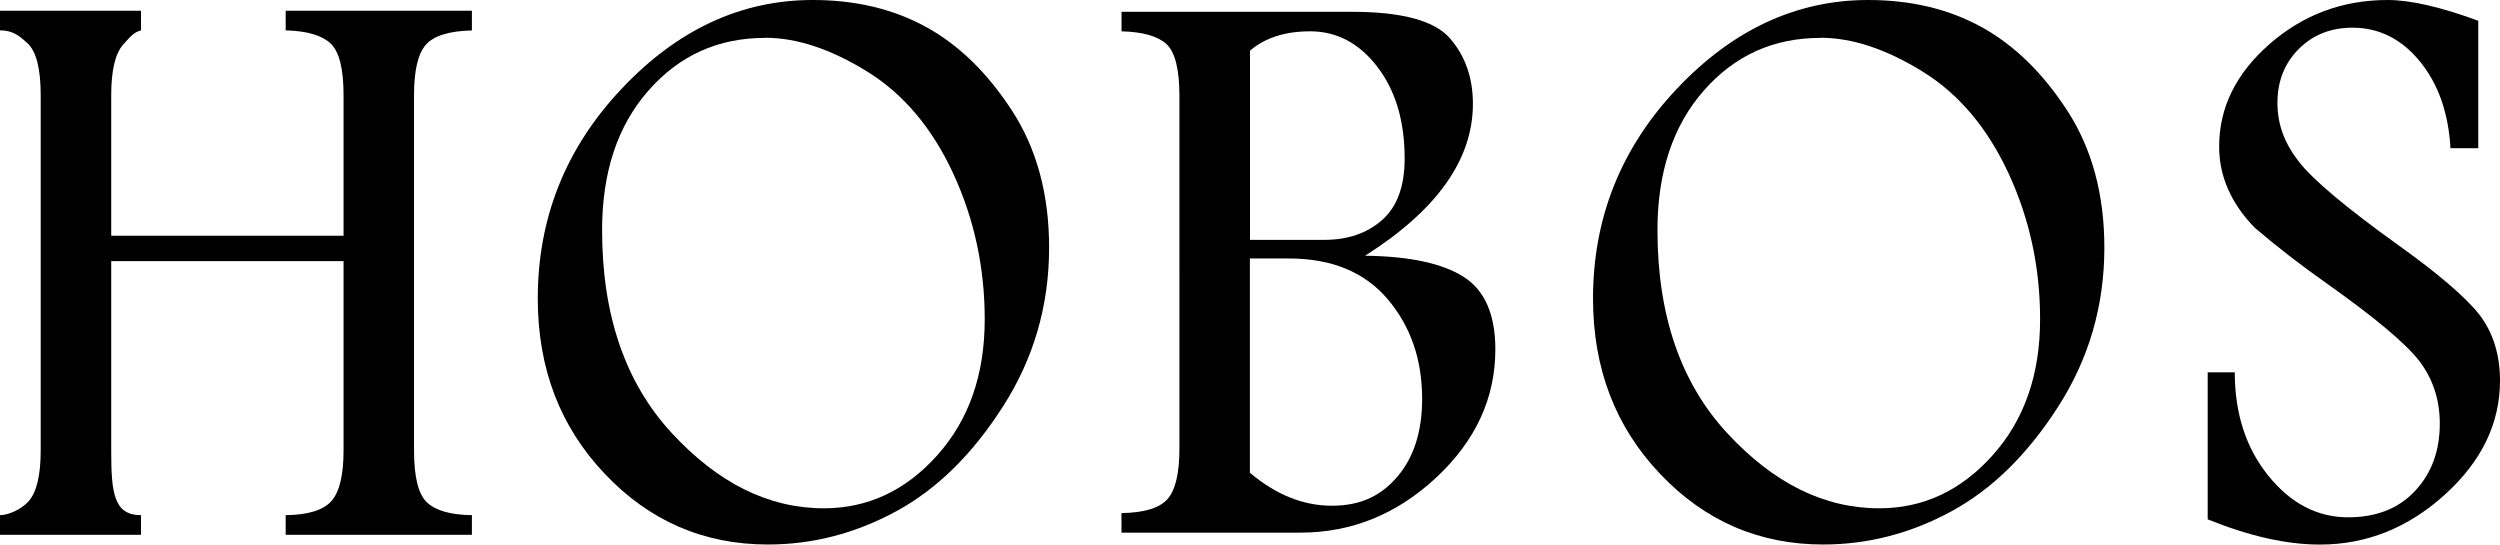
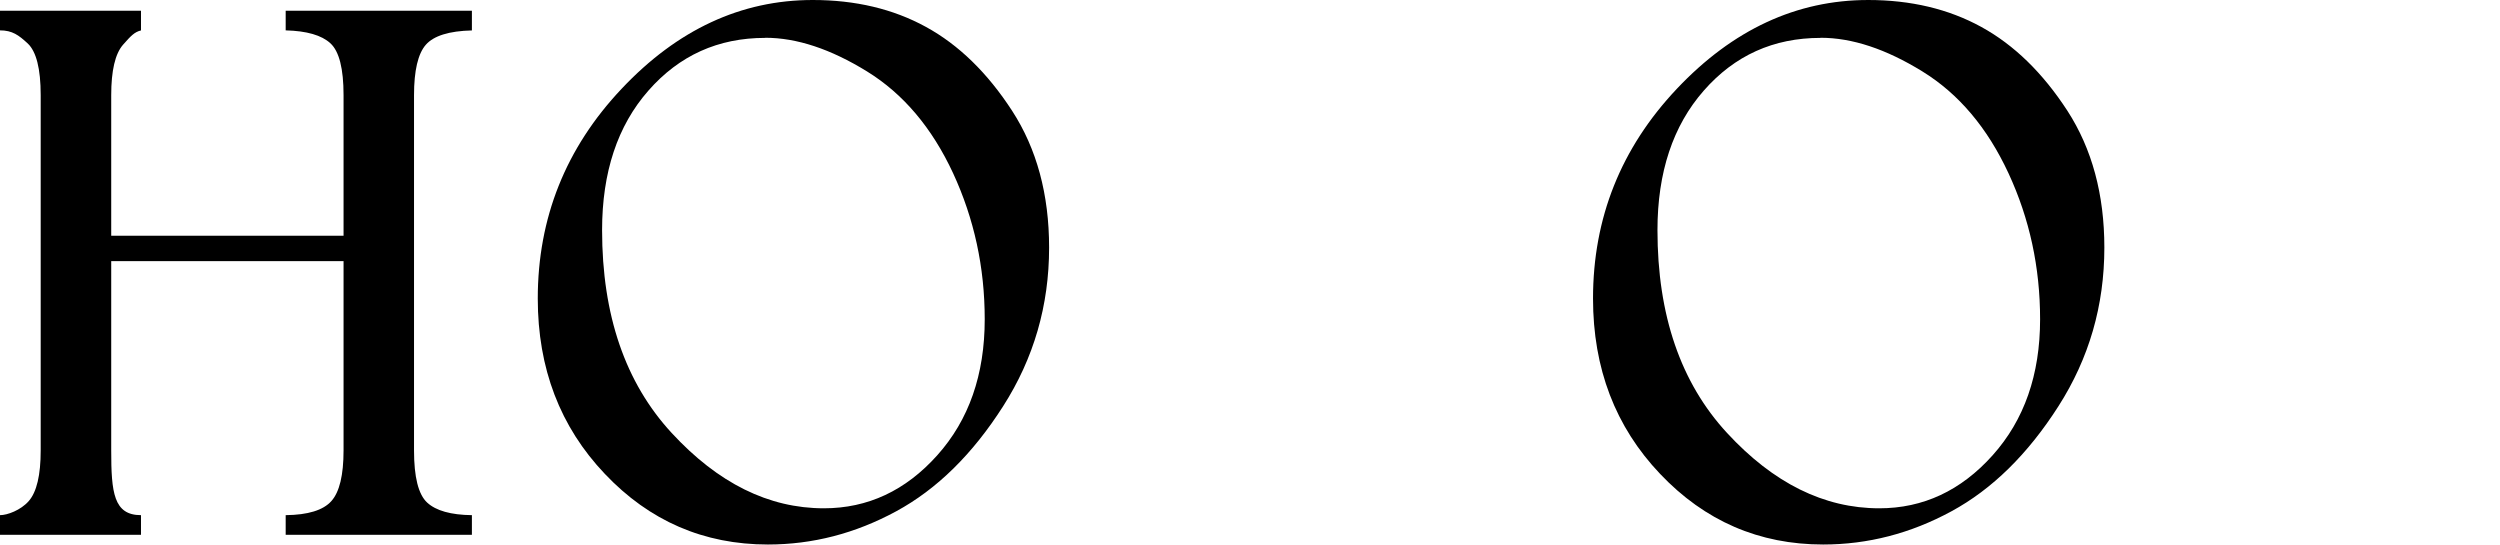
<svg xmlns="http://www.w3.org/2000/svg" id="_レイヤー_2" viewBox="0 0 419 91.26">
  <defs>
    <style>.cls-1{stroke-width:0px;}</style>
  </defs>
  <g id="_レイヤー_2-2">
    <path class="cls-1" d="m136.22,0c7.15,0,13.48,1.5,18.97,4.51,5.5,3.01,10.3,7.69,14.44,14.06,4.13,6.37,6.2,14.01,6.2,22.93,0,9.7-2.57,18.56-7.71,26.59-5.12,8.03-11.1,13.91-17.93,17.61-6.84,3.71-14,5.56-21.49,5.56-10.73,0-19.85-3.94-27.33-11.84-7.5-7.89-11.24-17.68-11.24-29.38,0-13.51,4.68-25.23,14.05-35.16C113.53,4.96,124.21,0,136.22,0m-7.98,6.35c-7.88,0-14.4,2.94-19.57,8.84-5.18,5.89-7.76,13.69-7.76,23.38,0,14.24,3.89,25.58,11.66,33.99,7.77,8.42,16.27,12.63,25.51,12.63,7.36,0,13.7-2.96,19-8.88,5.31-5.92,7.96-13.52,7.96-22.8,0-8.7-1.77-16.85-5.3-24.48-3.54-7.62-8.35-13.31-14.43-17.06-6.1-3.76-11.77-5.64-17.06-5.64" />
-     <path class="cls-1" d="m187.97,1.98h38.64c8.35,0,13.81,1.48,16.39,4.43,2.57,2.96,3.86,6.62,3.86,10.99,0,4.64-1.49,9.09-4.5,13.34s-7.53,8.29-13.57,12.12c7.4.09,12.9,1.26,16.47,3.51,3.58,2.26,5.36,6.32,5.36,12.19,0,8.14-3.29,15.3-9.9,21.47-6.6,6.16-14.19,9.24-22.8,9.24h-29.96v-3.28c3.75-.05,6.31-.81,7.67-2.3,1.36-1.49,2.04-4.32,2.04-8.48V16.04c0-4.41-.72-7.29-2.16-8.64-1.45-1.34-3.97-2.06-7.54-2.15V1.98Zm21.53,6.54v31.68h12.46c3.96,0,7.19-1.12,9.7-3.34,2.51-2.23,3.76-5.65,3.76-10.28,0-6.27-1.52-11.39-4.57-15.37-3.04-3.97-6.8-5.96-11.27-5.96-4.22,0-7.58,1.09-10.1,3.26m0,34.82v35.91c4.39,3.68,8.95,5.52,13.73,5.52s8.22-1.62,10.99-4.87c2.77-3.25,4.15-7.6,4.15-13.05,0-6.6-1.93-12.16-5.78-16.7-3.85-4.54-9.38-6.82-16.57-6.82h-6.52Z" />
    <path class="cls-1" d="m313.09,0c7.15,0,13.48,1.5,18.97,4.51,5.49,3.01,10.3,7.69,14.44,14.06,4.12,6.37,6.19,14.01,6.19,22.93,0,9.7-2.56,18.56-7.7,26.59-5.13,8.03-11.11,13.91-17.94,17.61-6.83,3.71-14,5.56-21.49,5.56-10.73,0-19.84-3.94-27.33-11.84-7.5-7.89-11.24-17.68-11.24-29.38,0-13.51,4.68-25.23,14.05-35.16,9.37-9.92,20.06-14.88,32.07-14.88m-7.99,6.35c-7.88,0-14.4,2.94-19.57,8.84-5.17,5.89-7.76,13.69-7.76,23.38,0,14.24,3.89,25.58,11.66,33.99,7.77,8.42,16.28,12.63,25.51,12.63,7.36,0,13.7-2.96,19-8.88,5.31-5.92,7.96-13.52,7.96-22.8,0-8.7-1.76-16.85-5.3-24.48-3.54-7.62-8.34-13.31-14.43-17.06-6.1-3.76-11.77-5.64-17.06-5.64" />
-     <path class="cls-1" d="m377.89,38.16c-1.97-2-3.44-4.14-4.45-6.42-1.01-2.27-1.51-4.66-1.51-7.17,0-6.55,2.83-12.28,8.46-17.2C386.02,2.46,392.62,0,400.17,0c3.81,0,8.86,1.16,15.19,3.48v21.36h-4.66c-.34-5.94-2.05-10.79-5.13-14.55-3.08-3.77-6.85-5.65-11.29-5.65-3.64,0-6.64,1.19-9.02,3.58-2.37,2.38-3.56,5.39-3.56,9.02s1.19,6.76,3.55,9.8c2.33,3.04,7.91,7.73,16.74,14.07,6.7,4.79,11.22,8.67,13.56,11.63,2.3,3.01,3.45,6.7,3.45,11.07,0,7.15-3.08,13.51-9.24,19.09-6.16,5.58-13.15,8.37-20.95,8.37-5.58,0-11.84-1.41-18.8-4.23v-24.64h4.54c0,6.92,1.88,12.7,5.63,17.34,3.76,4.64,8.21,6.96,13.37,6.96,4.73,0,8.48-1.48,11.23-4.44,2.76-2.95,4.13-6.71,4.13-11.26,0-3.96-1.13-7.45-3.4-10.45-2.26-2.96-7.42-7.28-15.44-12.97-4.4-3.09-8.46-6.24-12.18-9.42" />
    <path class="cls-1" d="m0,1.8h23.63v3.3c-1.09.26-1.69.9-3.01,2.4-1.32,1.51-1.98,4.33-1.98,8.45v23.56h38.94V15.94c0-4.43-.73-7.33-2.2-8.68-1.47-1.36-3.97-2.08-7.5-2.17V1.8h31.21v3.3c-3.83.09-6.4.9-7.72,2.4-1.32,1.51-1.98,4.33-1.98,8.45v59.54c0,4.47.73,7.38,2.2,8.74,1.47,1.36,3.97,2.07,7.5,2.11v3.29h-31.21v-3.29c3.74-.04,6.29-.83,7.65-2.35,1.37-1.52,2.05-4.36,2.05-8.5v-31.72H18.64v31.72c0,7.07.41,10.85,4.99,10.85v3.29H0v-3.29c1.23,0,3.47-.83,4.81-2.35,1.34-1.52,2.01-4.36,2.01-8.5V15.94c0-4.43-.74-7.33-2.2-8.68-1.48-1.36-2.55-2.17-4.62-2.17V1.8Z" />
  </g>
</svg>